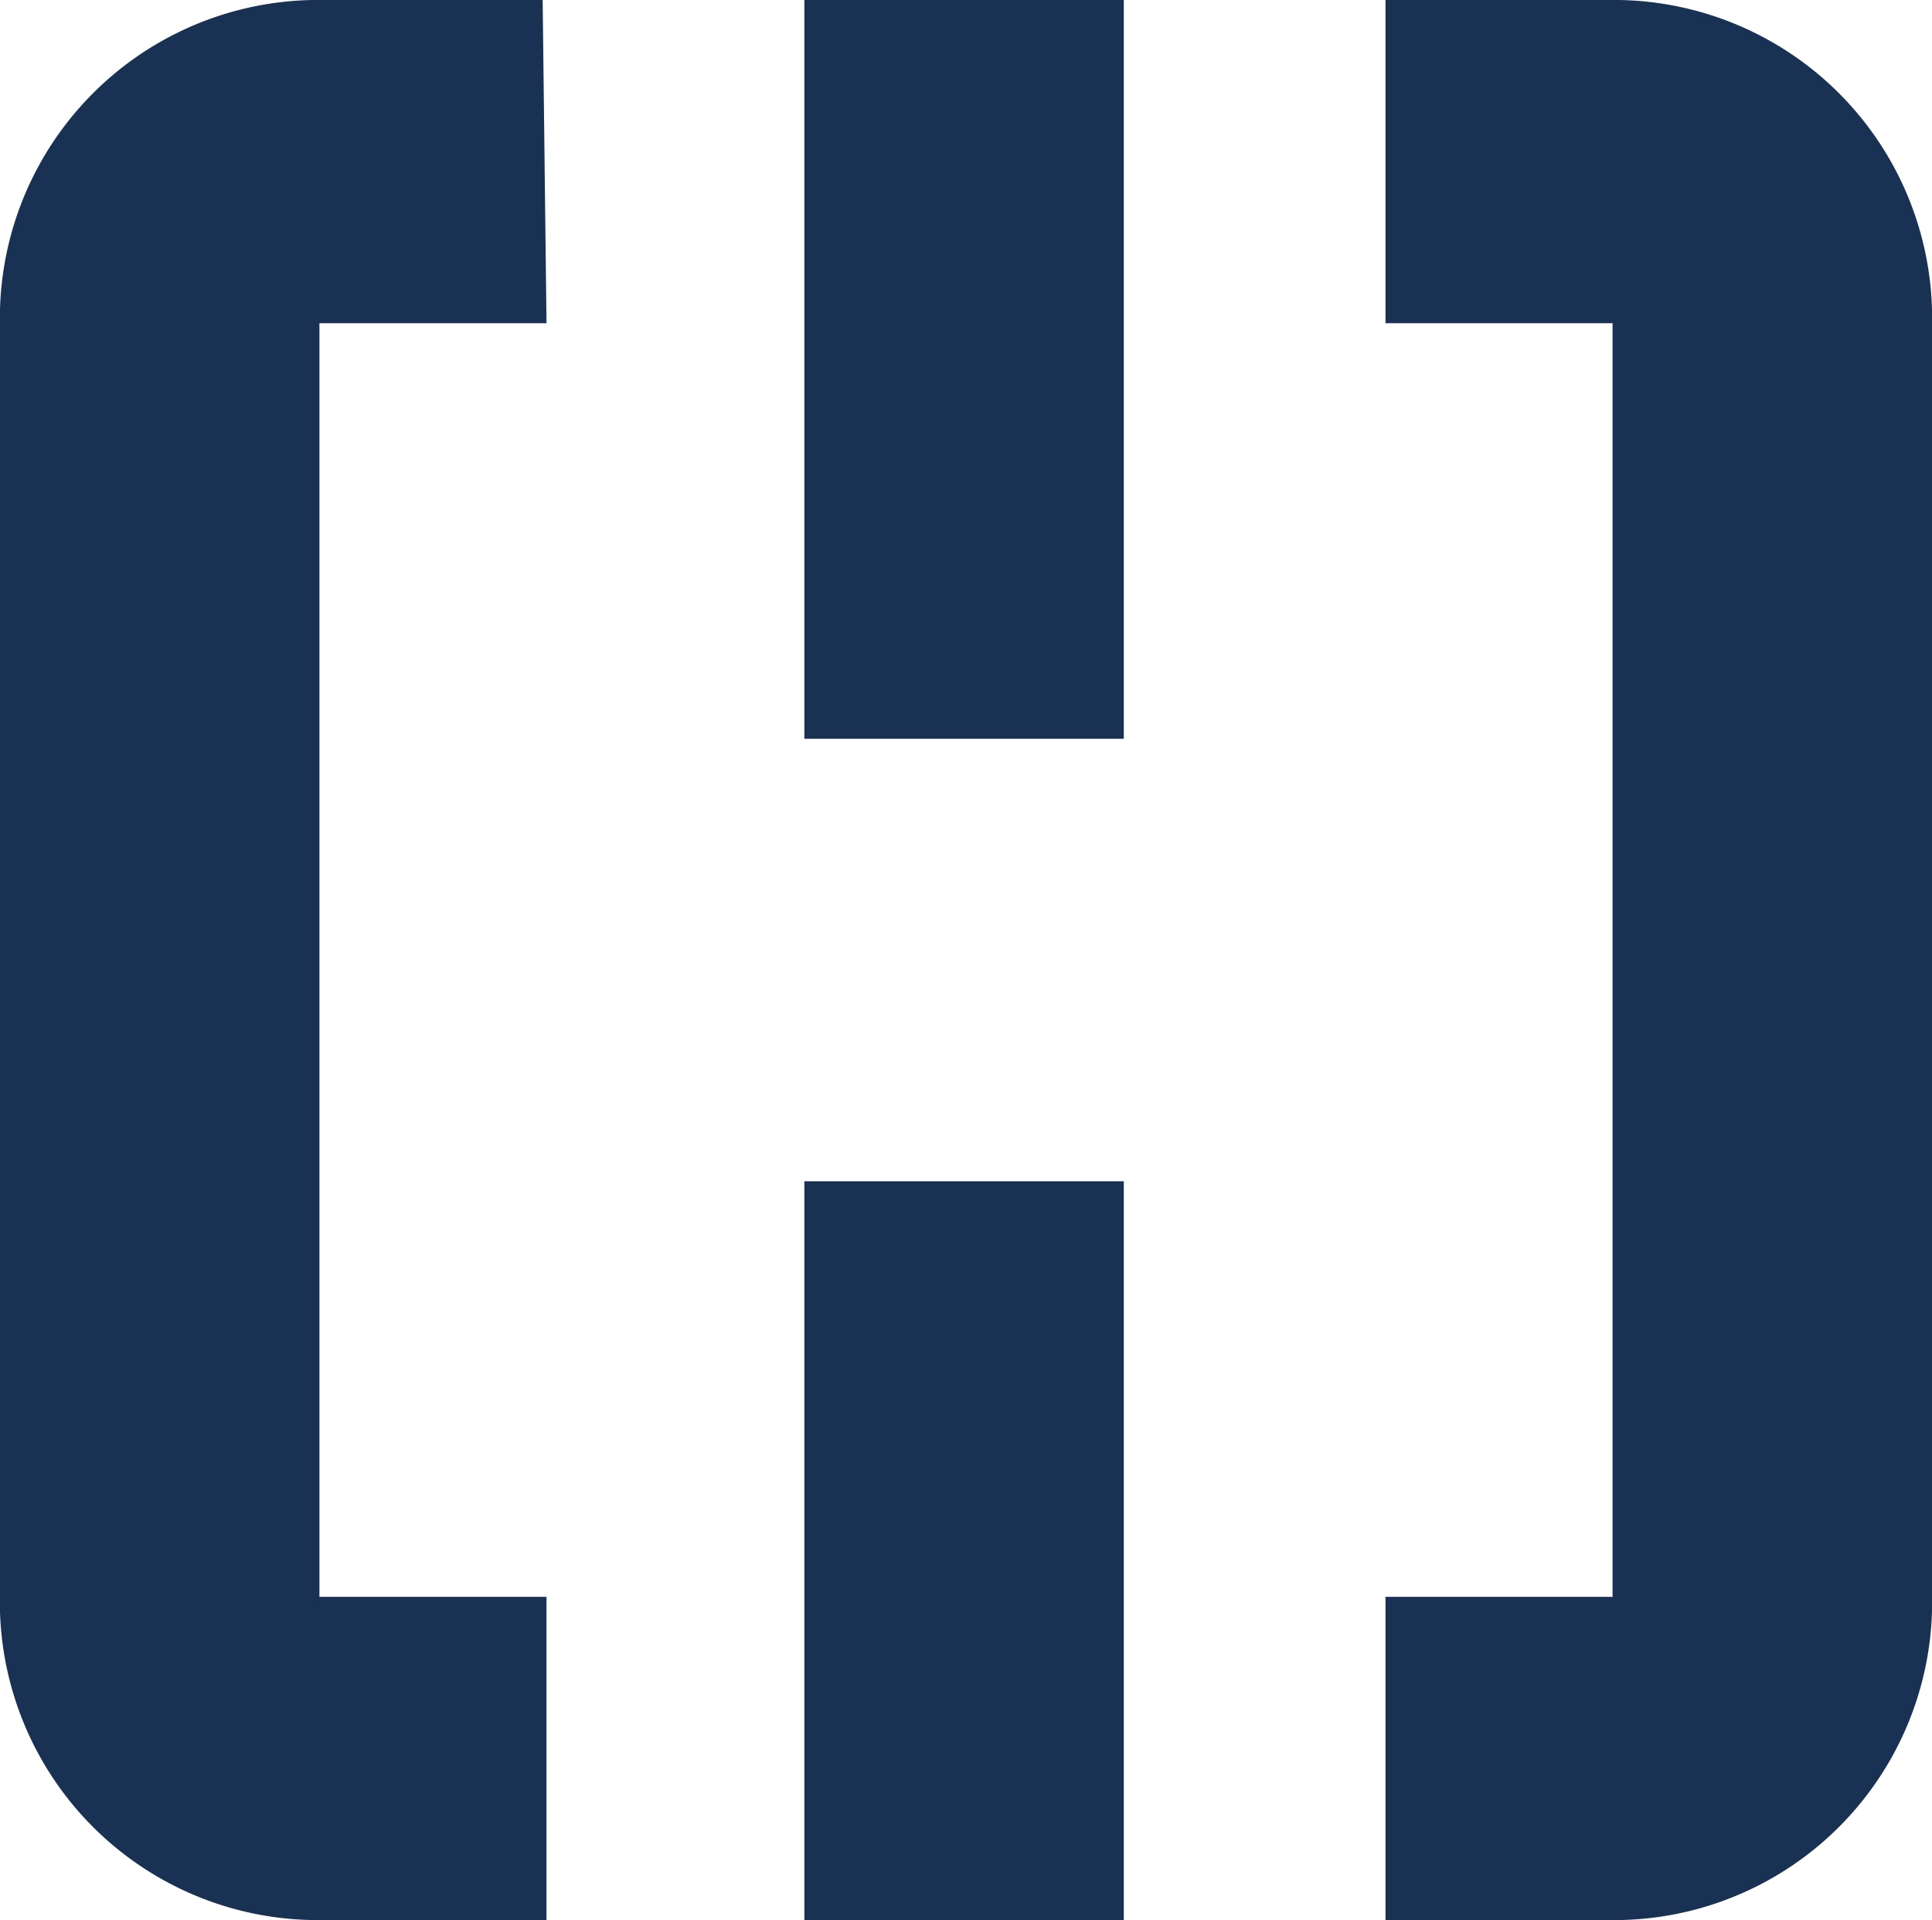
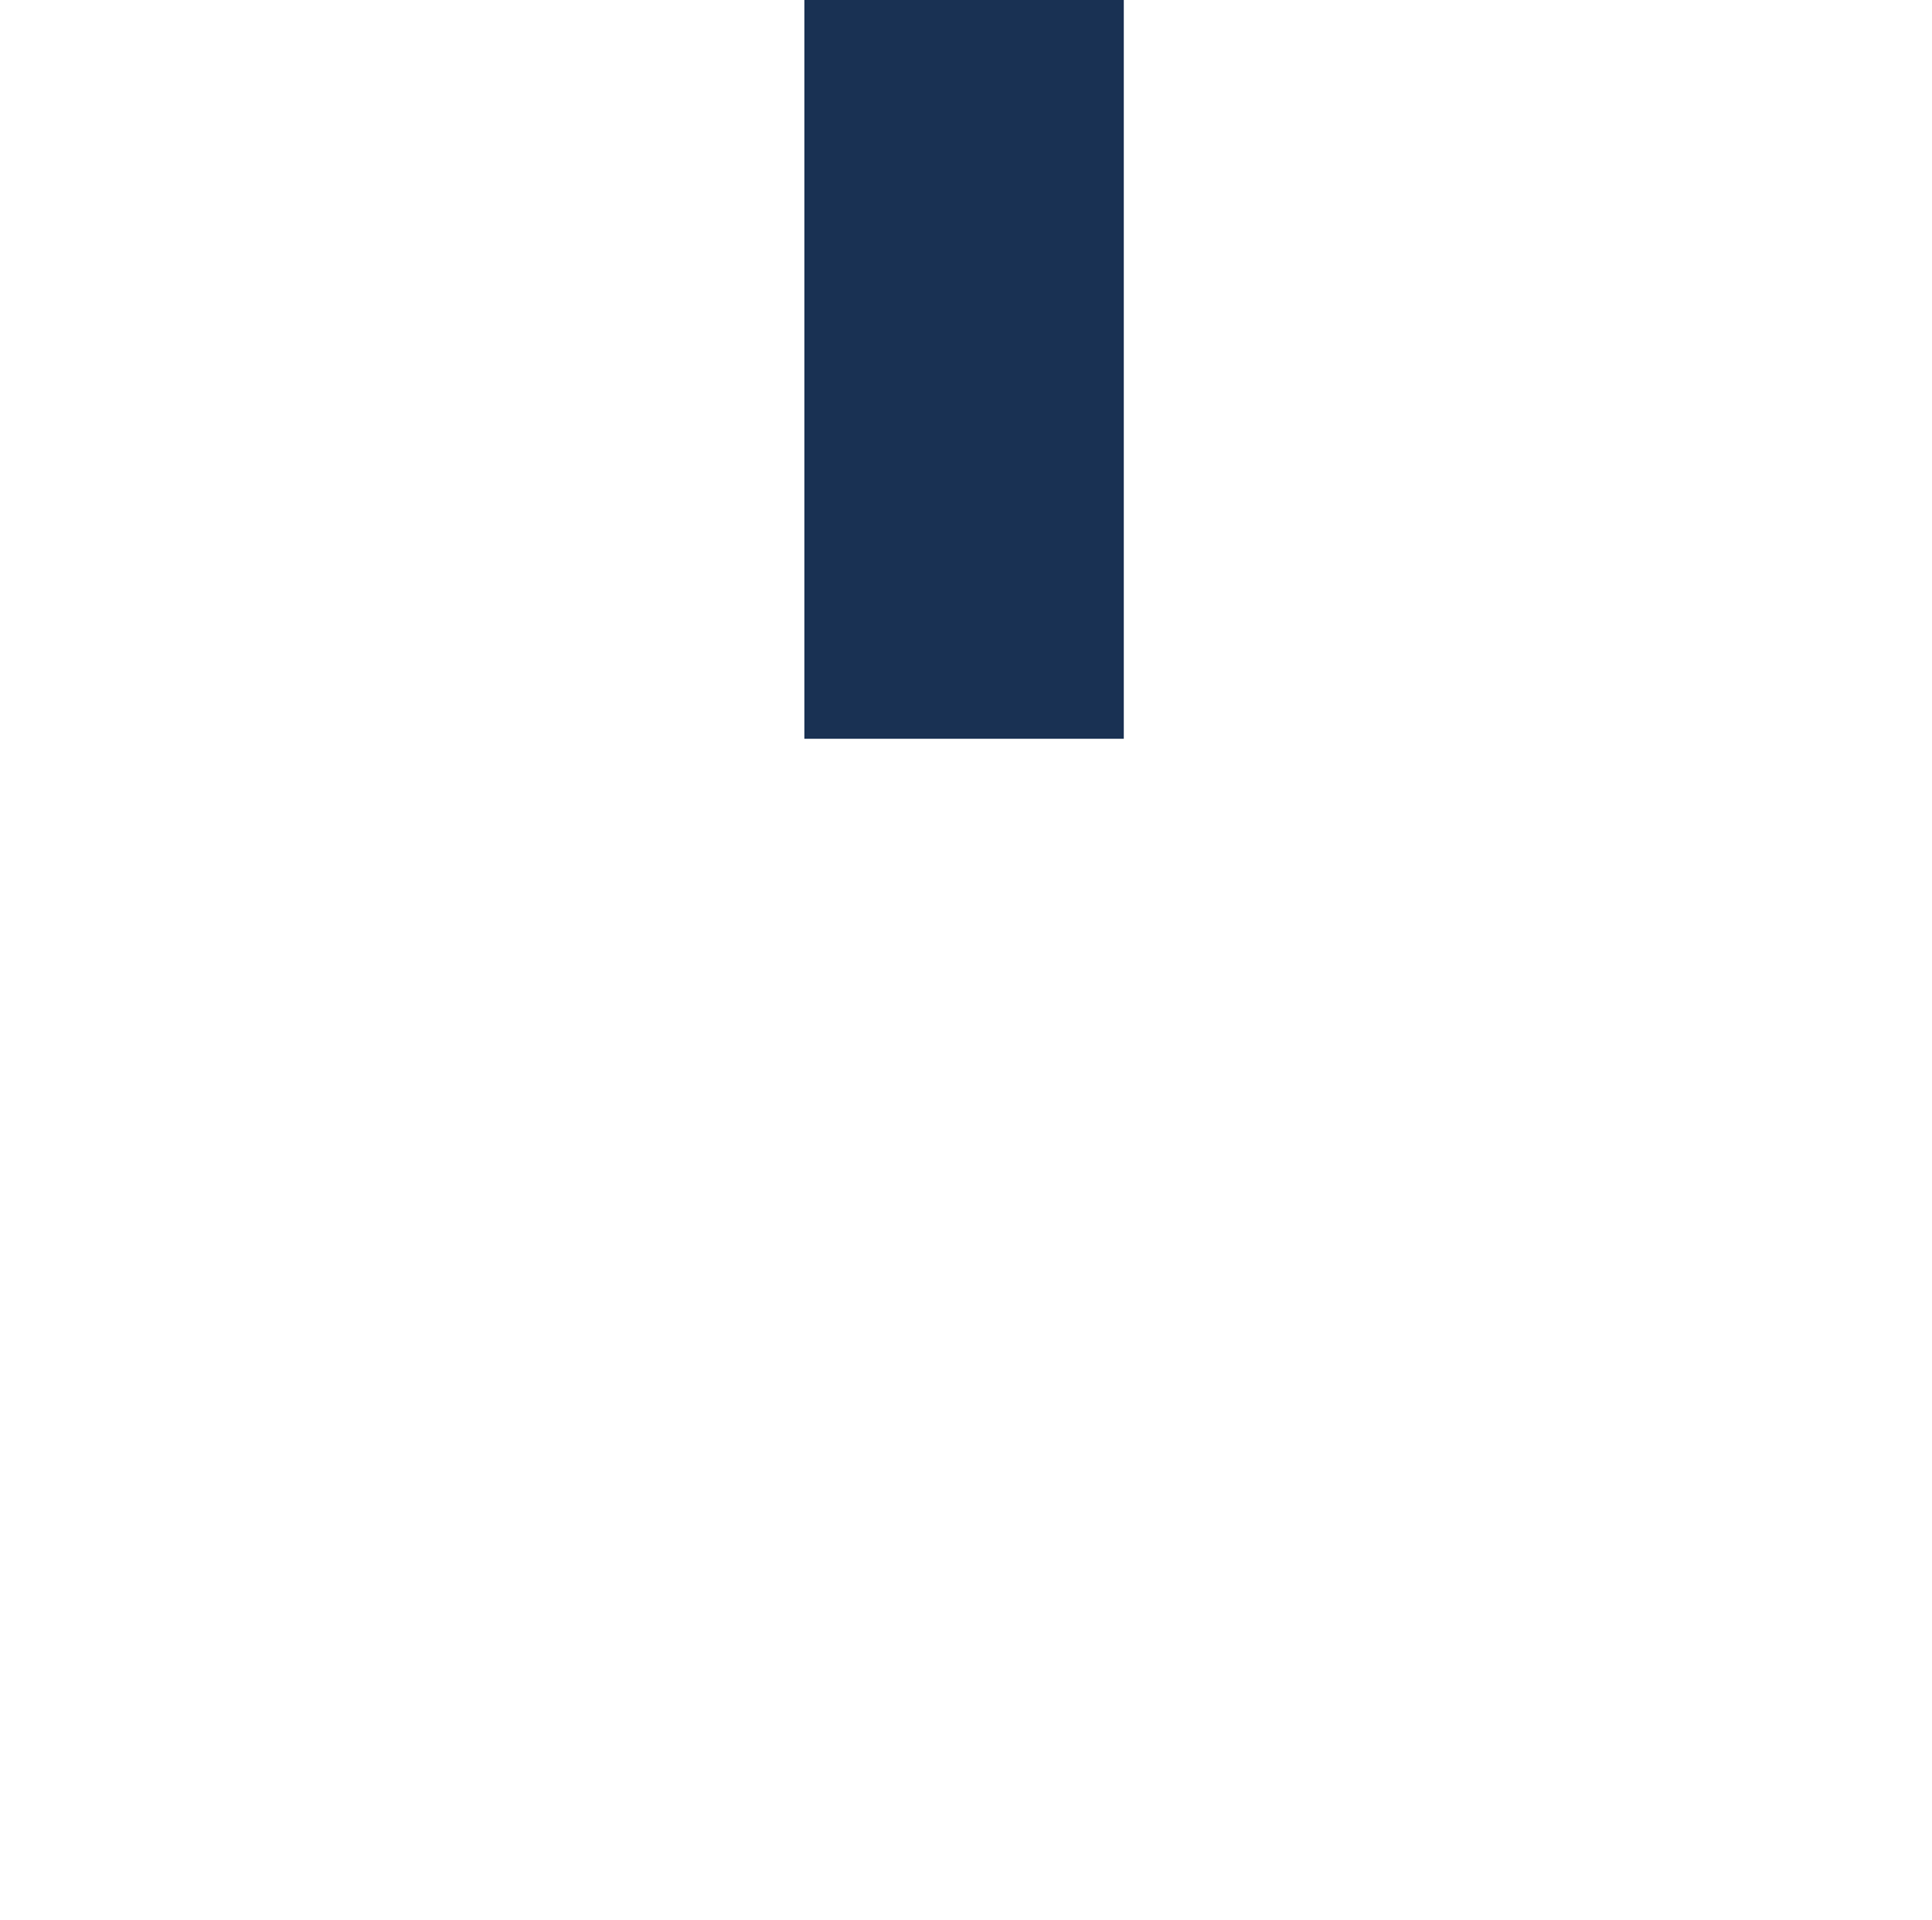
<svg xmlns="http://www.w3.org/2000/svg" width="50.2" height="49.9" viewBox="0 0 50.2 49.9">
  <g transform="translate(-1573 -7555)">
-     <path d="M14.1,0H8.4A8.27,8.27,0,0,0,0,8.5V41.4a8.263,8.263,0,0,0,8.4,8.5h5.8V41.5H8.3V8.4h5.9L14.1,0Z" transform="translate(1573 7555)" fill="#193153" />
-     <path d="M36,0h5.8a8.27,8.27,0,0,1,8.4,8.5V41.4a8.263,8.263,0,0,1-8.4,8.5H36V41.5h5.9V8.4H36V0Z" transform="translate(1573 7555)" fill="#193153" />
    <path d="M20.9,0V19.2h8.3V0Z" transform="translate(1573 7555)" fill="#193153" />
-     <path d="M20.9,30.7V49.9h8.3V30.7Z" transform="translate(1573 7555)" fill="#193153" />
  </g>
</svg>